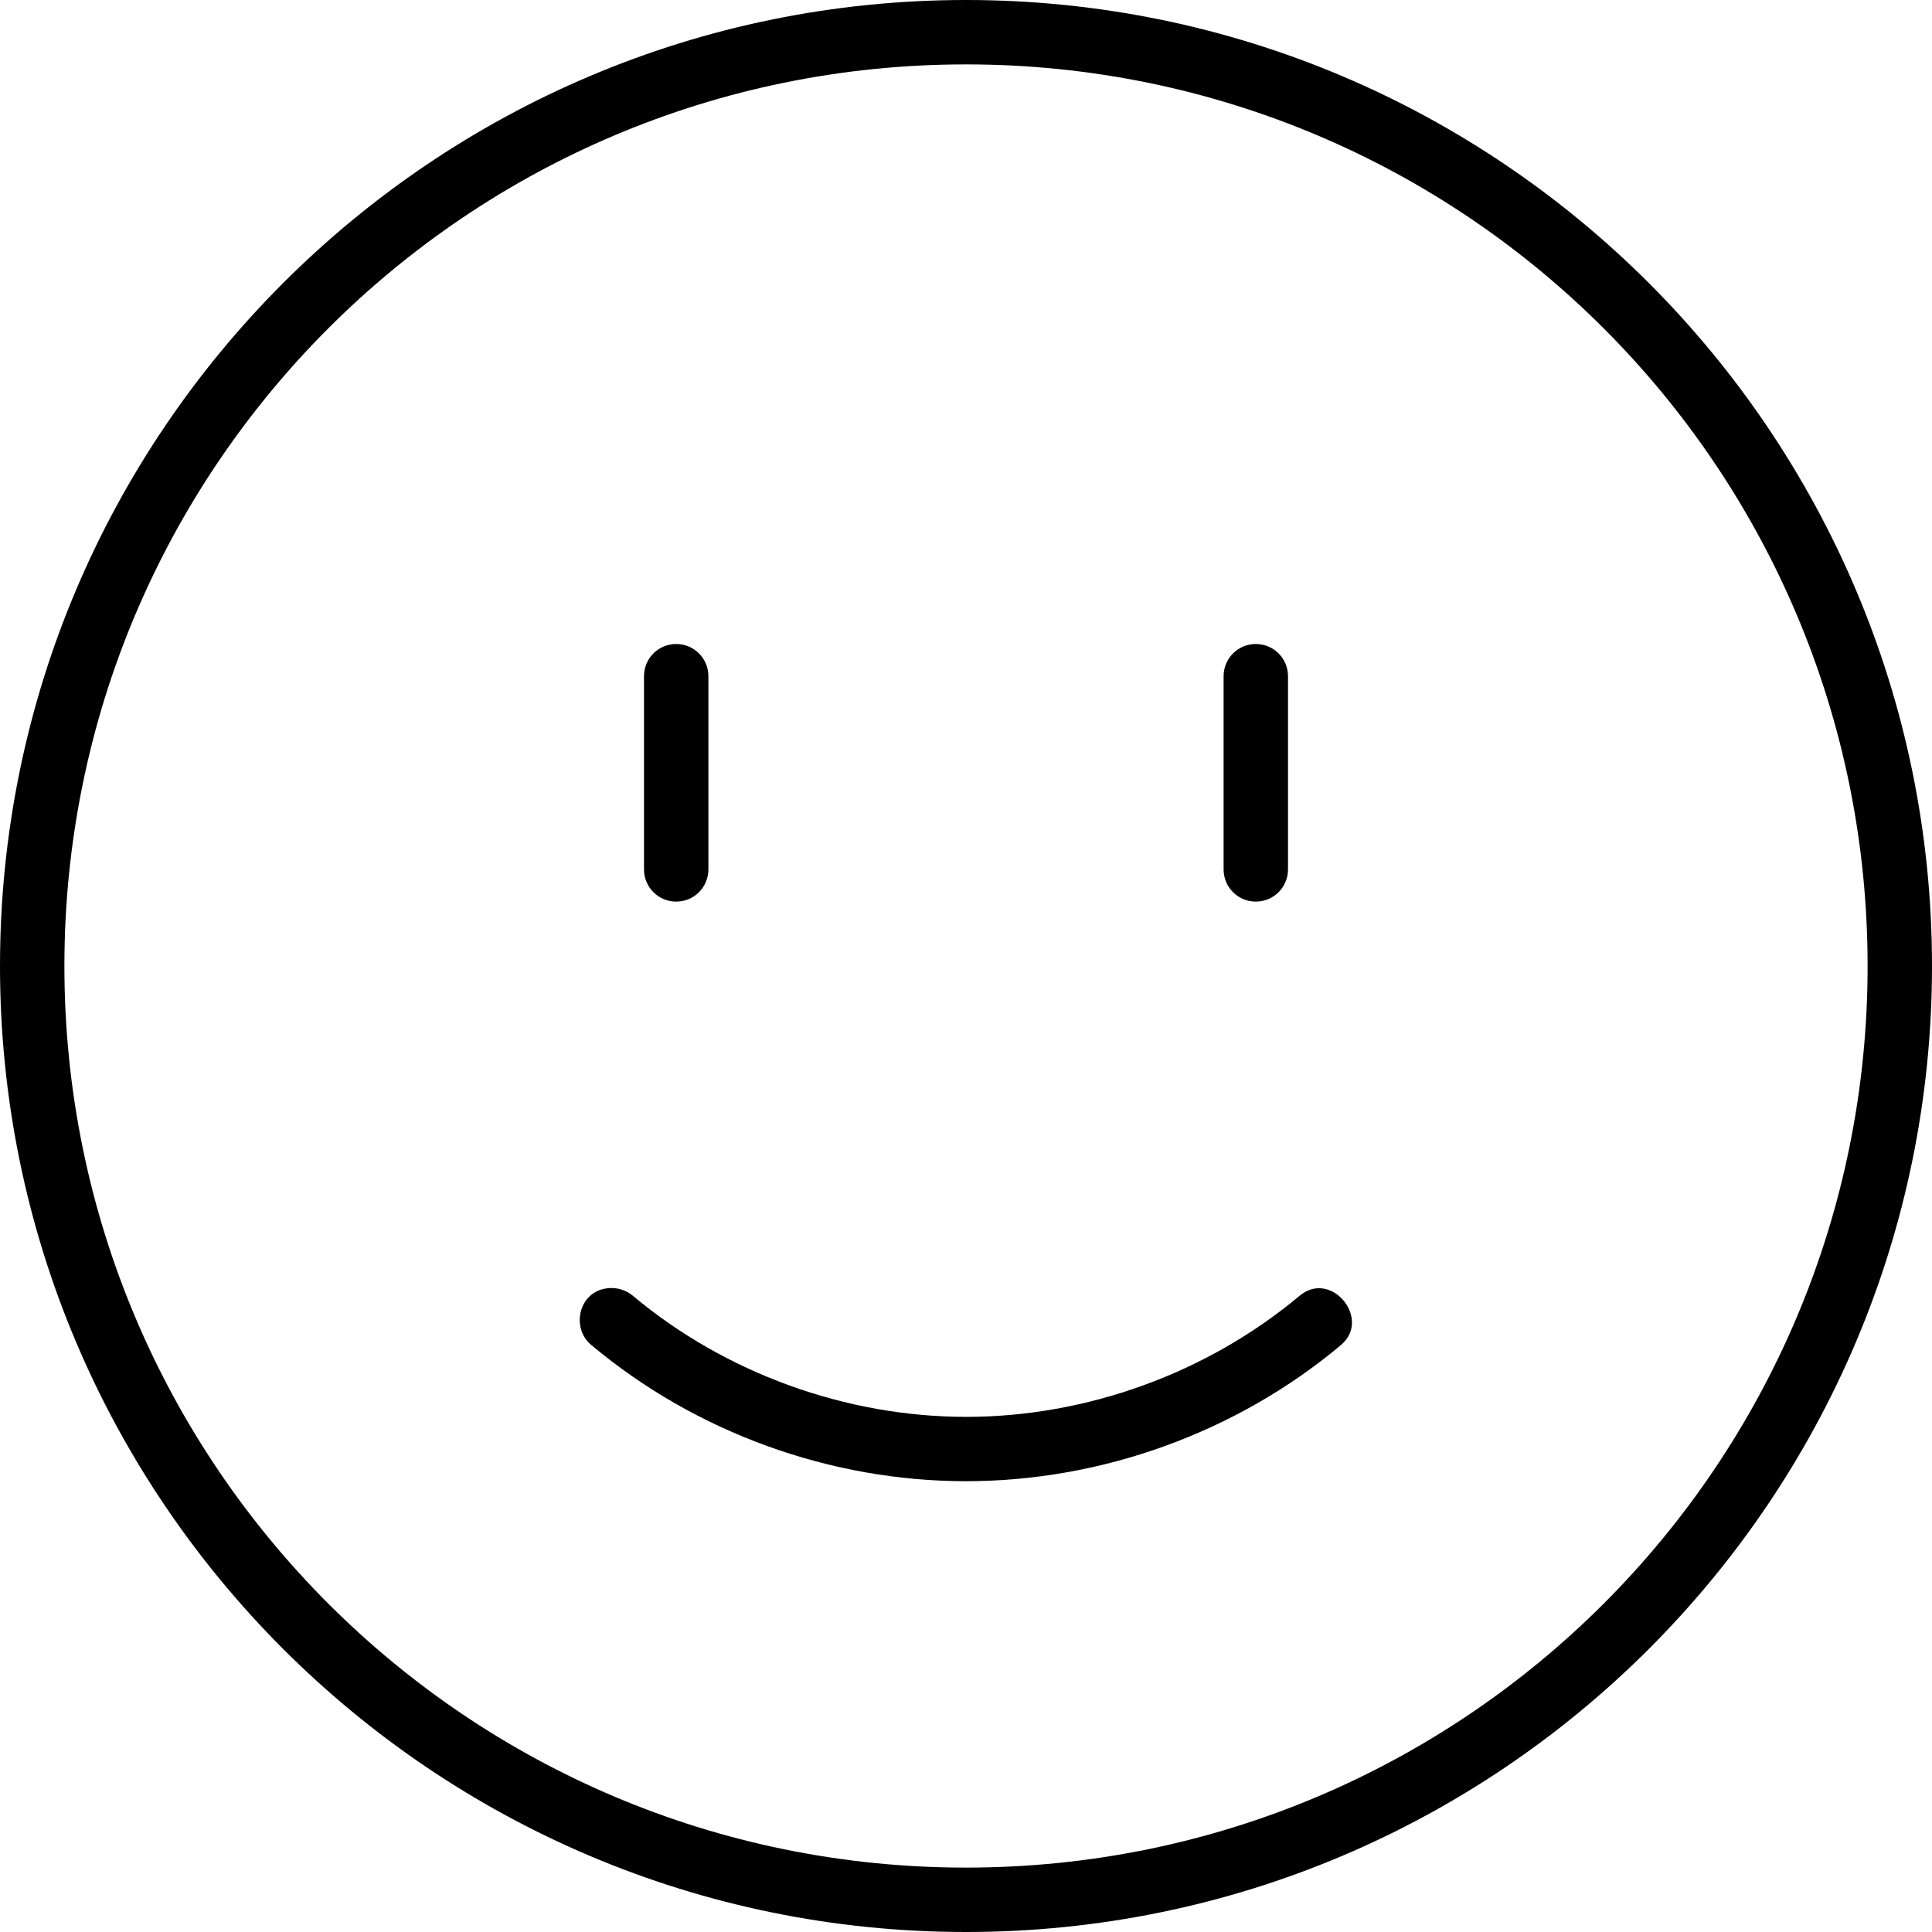
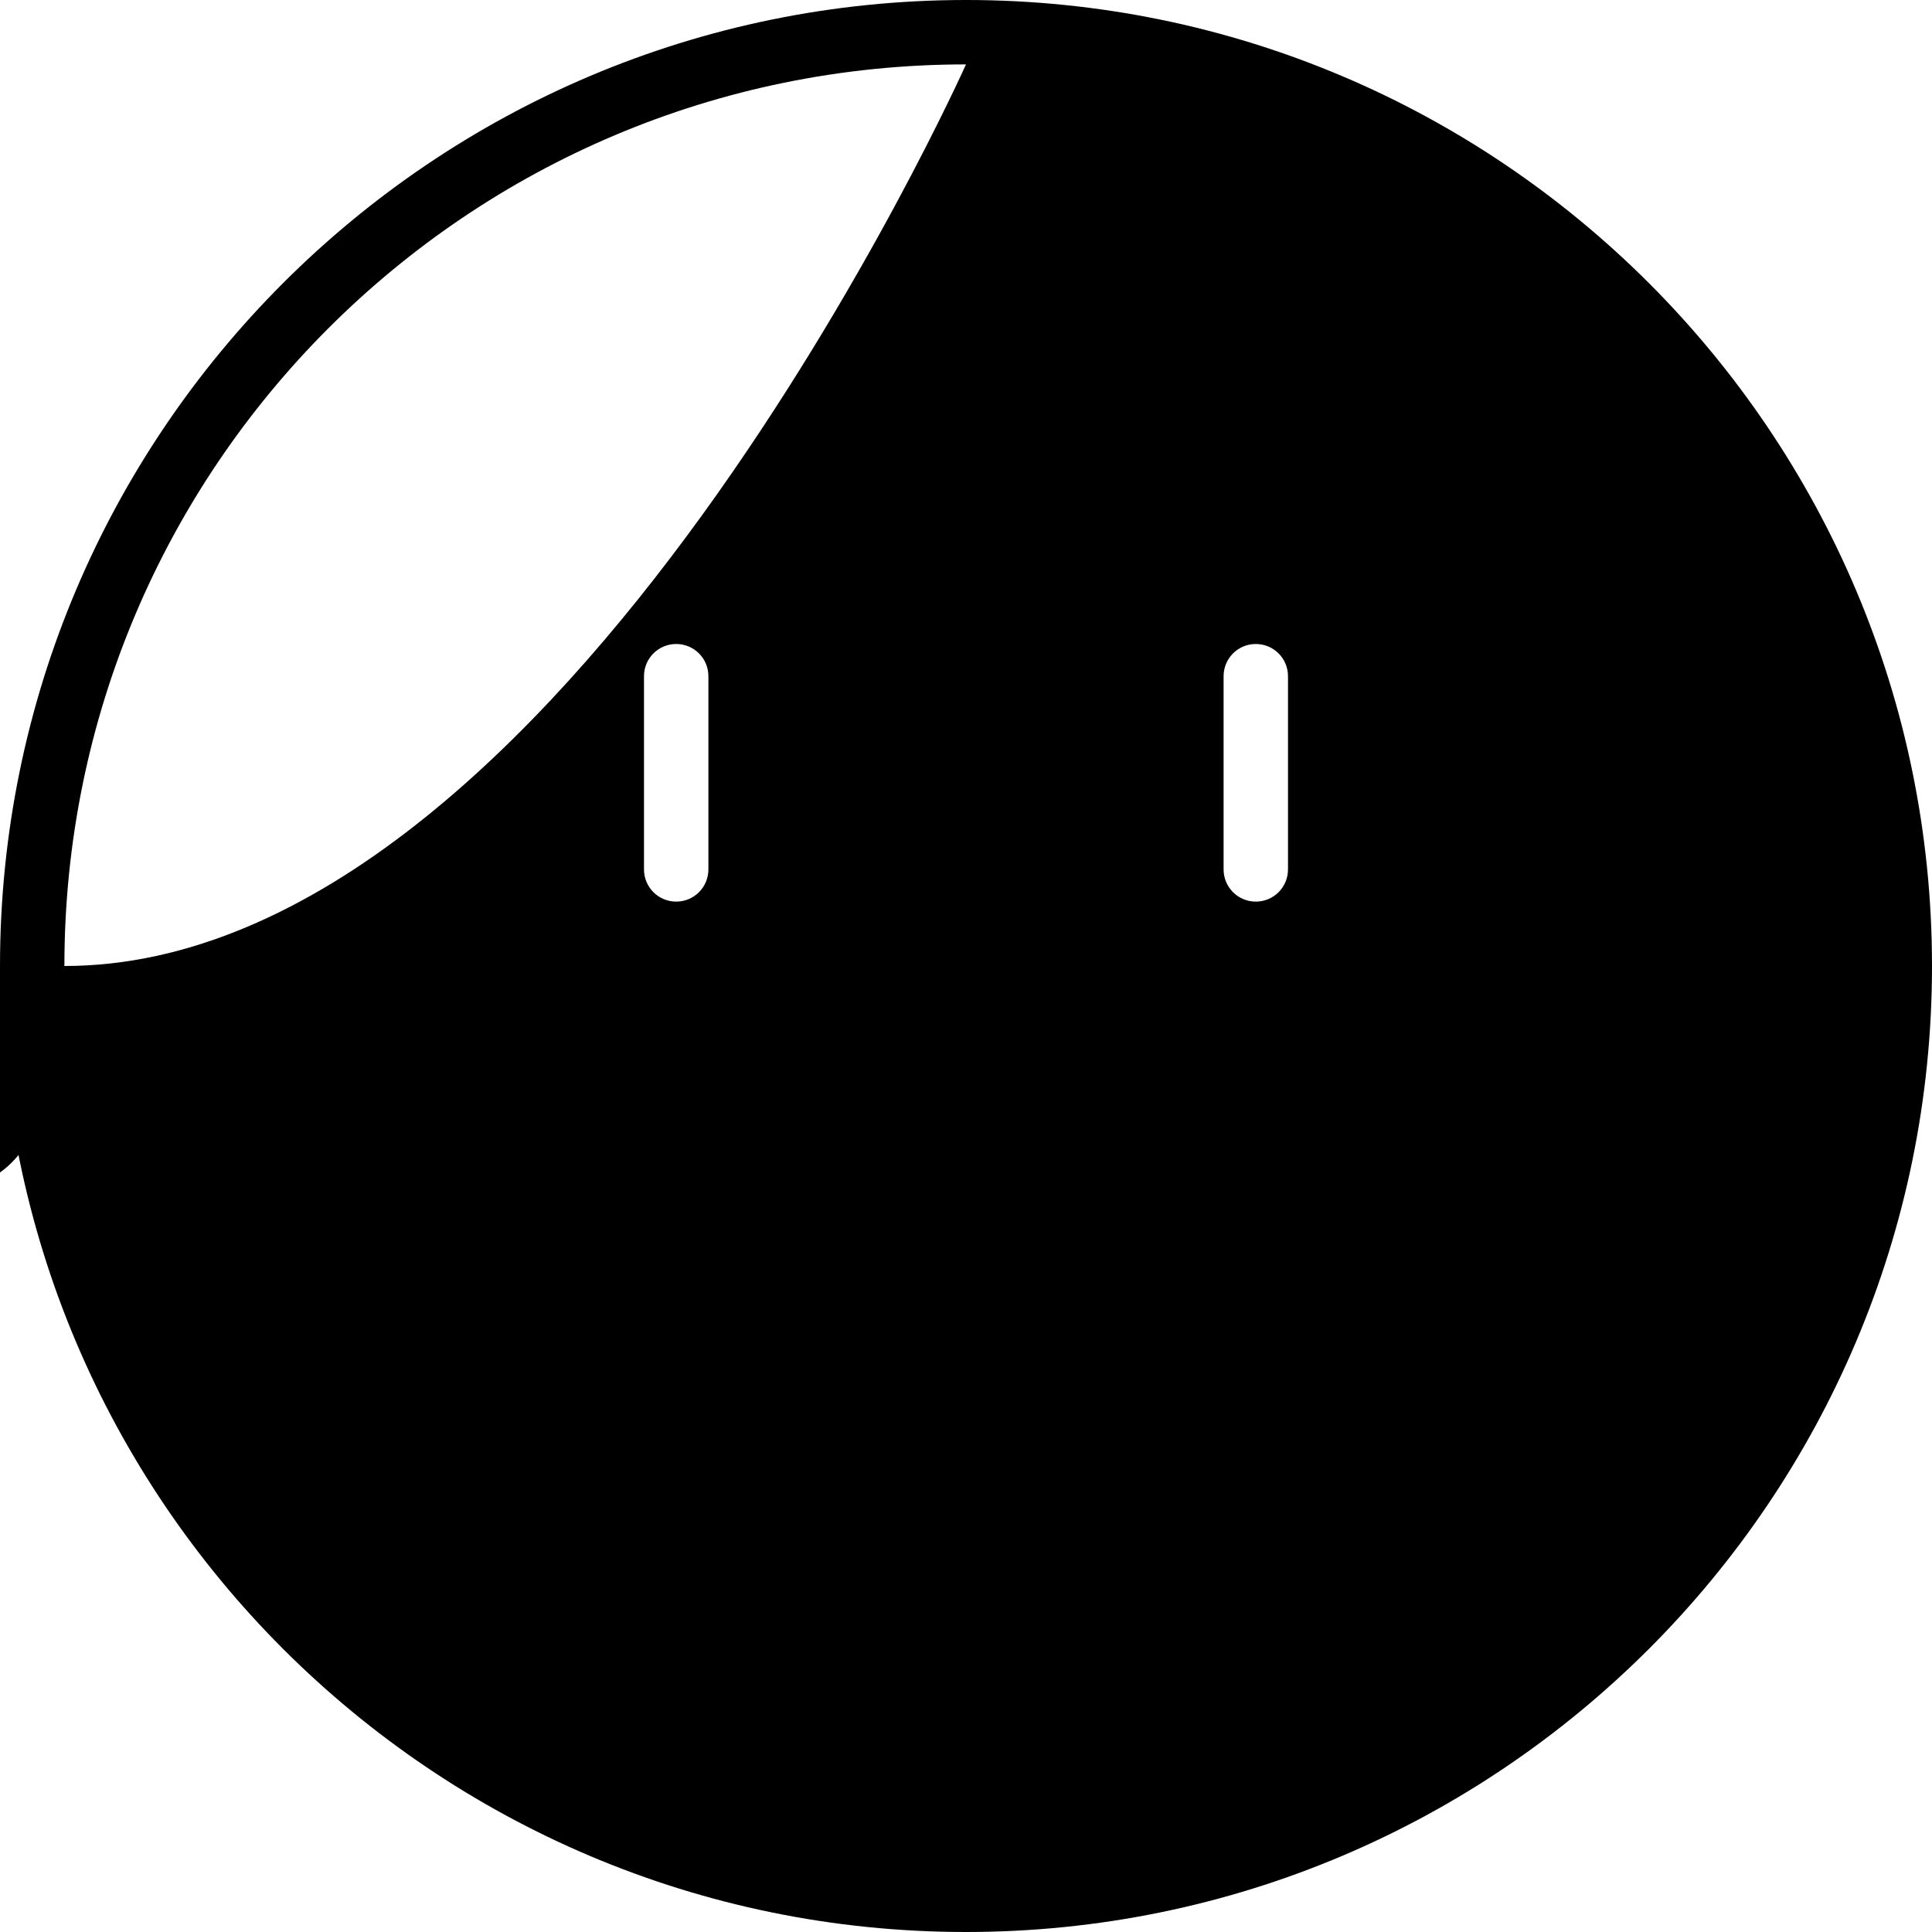
<svg xmlns="http://www.w3.org/2000/svg" height="30" viewBox="0 0 30 30" width="30">
-   <path d="M19.5 10c.277 0 .5.223.5.5v3c0 .277-.223.5-.5.5s-.5-.223-.5-.5v-3c0-.277.223-.5.5-.5zm-9 0c.277 0 .5.223.5.5v3c0 .277-.223.5-.5.5s-.5-.223-.5-.5v-3c0-.277.223-.5.5-.5zm-1 10c-.507 0-.653.614-.315.888C10.803 22.243 12.89 23 15 23c2.11 0 4.203-.758 5.82-2.112.484-.404-.15-1.18-.64-.767-1.434 1.2-3.307 1.88-5.176 1.88-1.87 0-3.744-.68-5.176-1.88-.09-.076-.21-.12-.328-.12zM15 0C6.722 0 0 6.722 0 15c0 8.278 6.722 15 15 15 8.278 0 15-6.722 15-15 0-8.278-6.722-15-15-15zm0 1c7.738 0 14 6.262 14 14s-6.262 14-14 14S1 22.738 1 15 7.262 1 15 1z" />
+   <path d="M19.5 10c.277 0 .5.223.5.5v3c0 .277-.223.5-.5.5s-.5-.223-.5-.5v-3c0-.277.223-.5.5-.5zm-9 0c.277 0 .5.223.5.5v3c0 .277-.223.5-.5.5s-.5-.223-.5-.5v-3c0-.277.223-.5.5-.5zm-1 10c-.507 0-.653.614-.315.888C10.803 22.243 12.89 23 15 23c2.11 0 4.203-.758 5.82-2.112.484-.404-.15-1.18-.64-.767-1.434 1.2-3.307 1.88-5.176 1.88-1.87 0-3.744-.68-5.176-1.88-.09-.076-.21-.12-.328-.12zM15 0C6.722 0 0 6.722 0 15c0 8.278 6.722 15 15 15 8.278 0 15-6.722 15-15 0-8.278-6.722-15-15-15zm0 1s-6.262 14-14 14S1 22.738 1 15 7.262 1 15 1z" />
</svg>